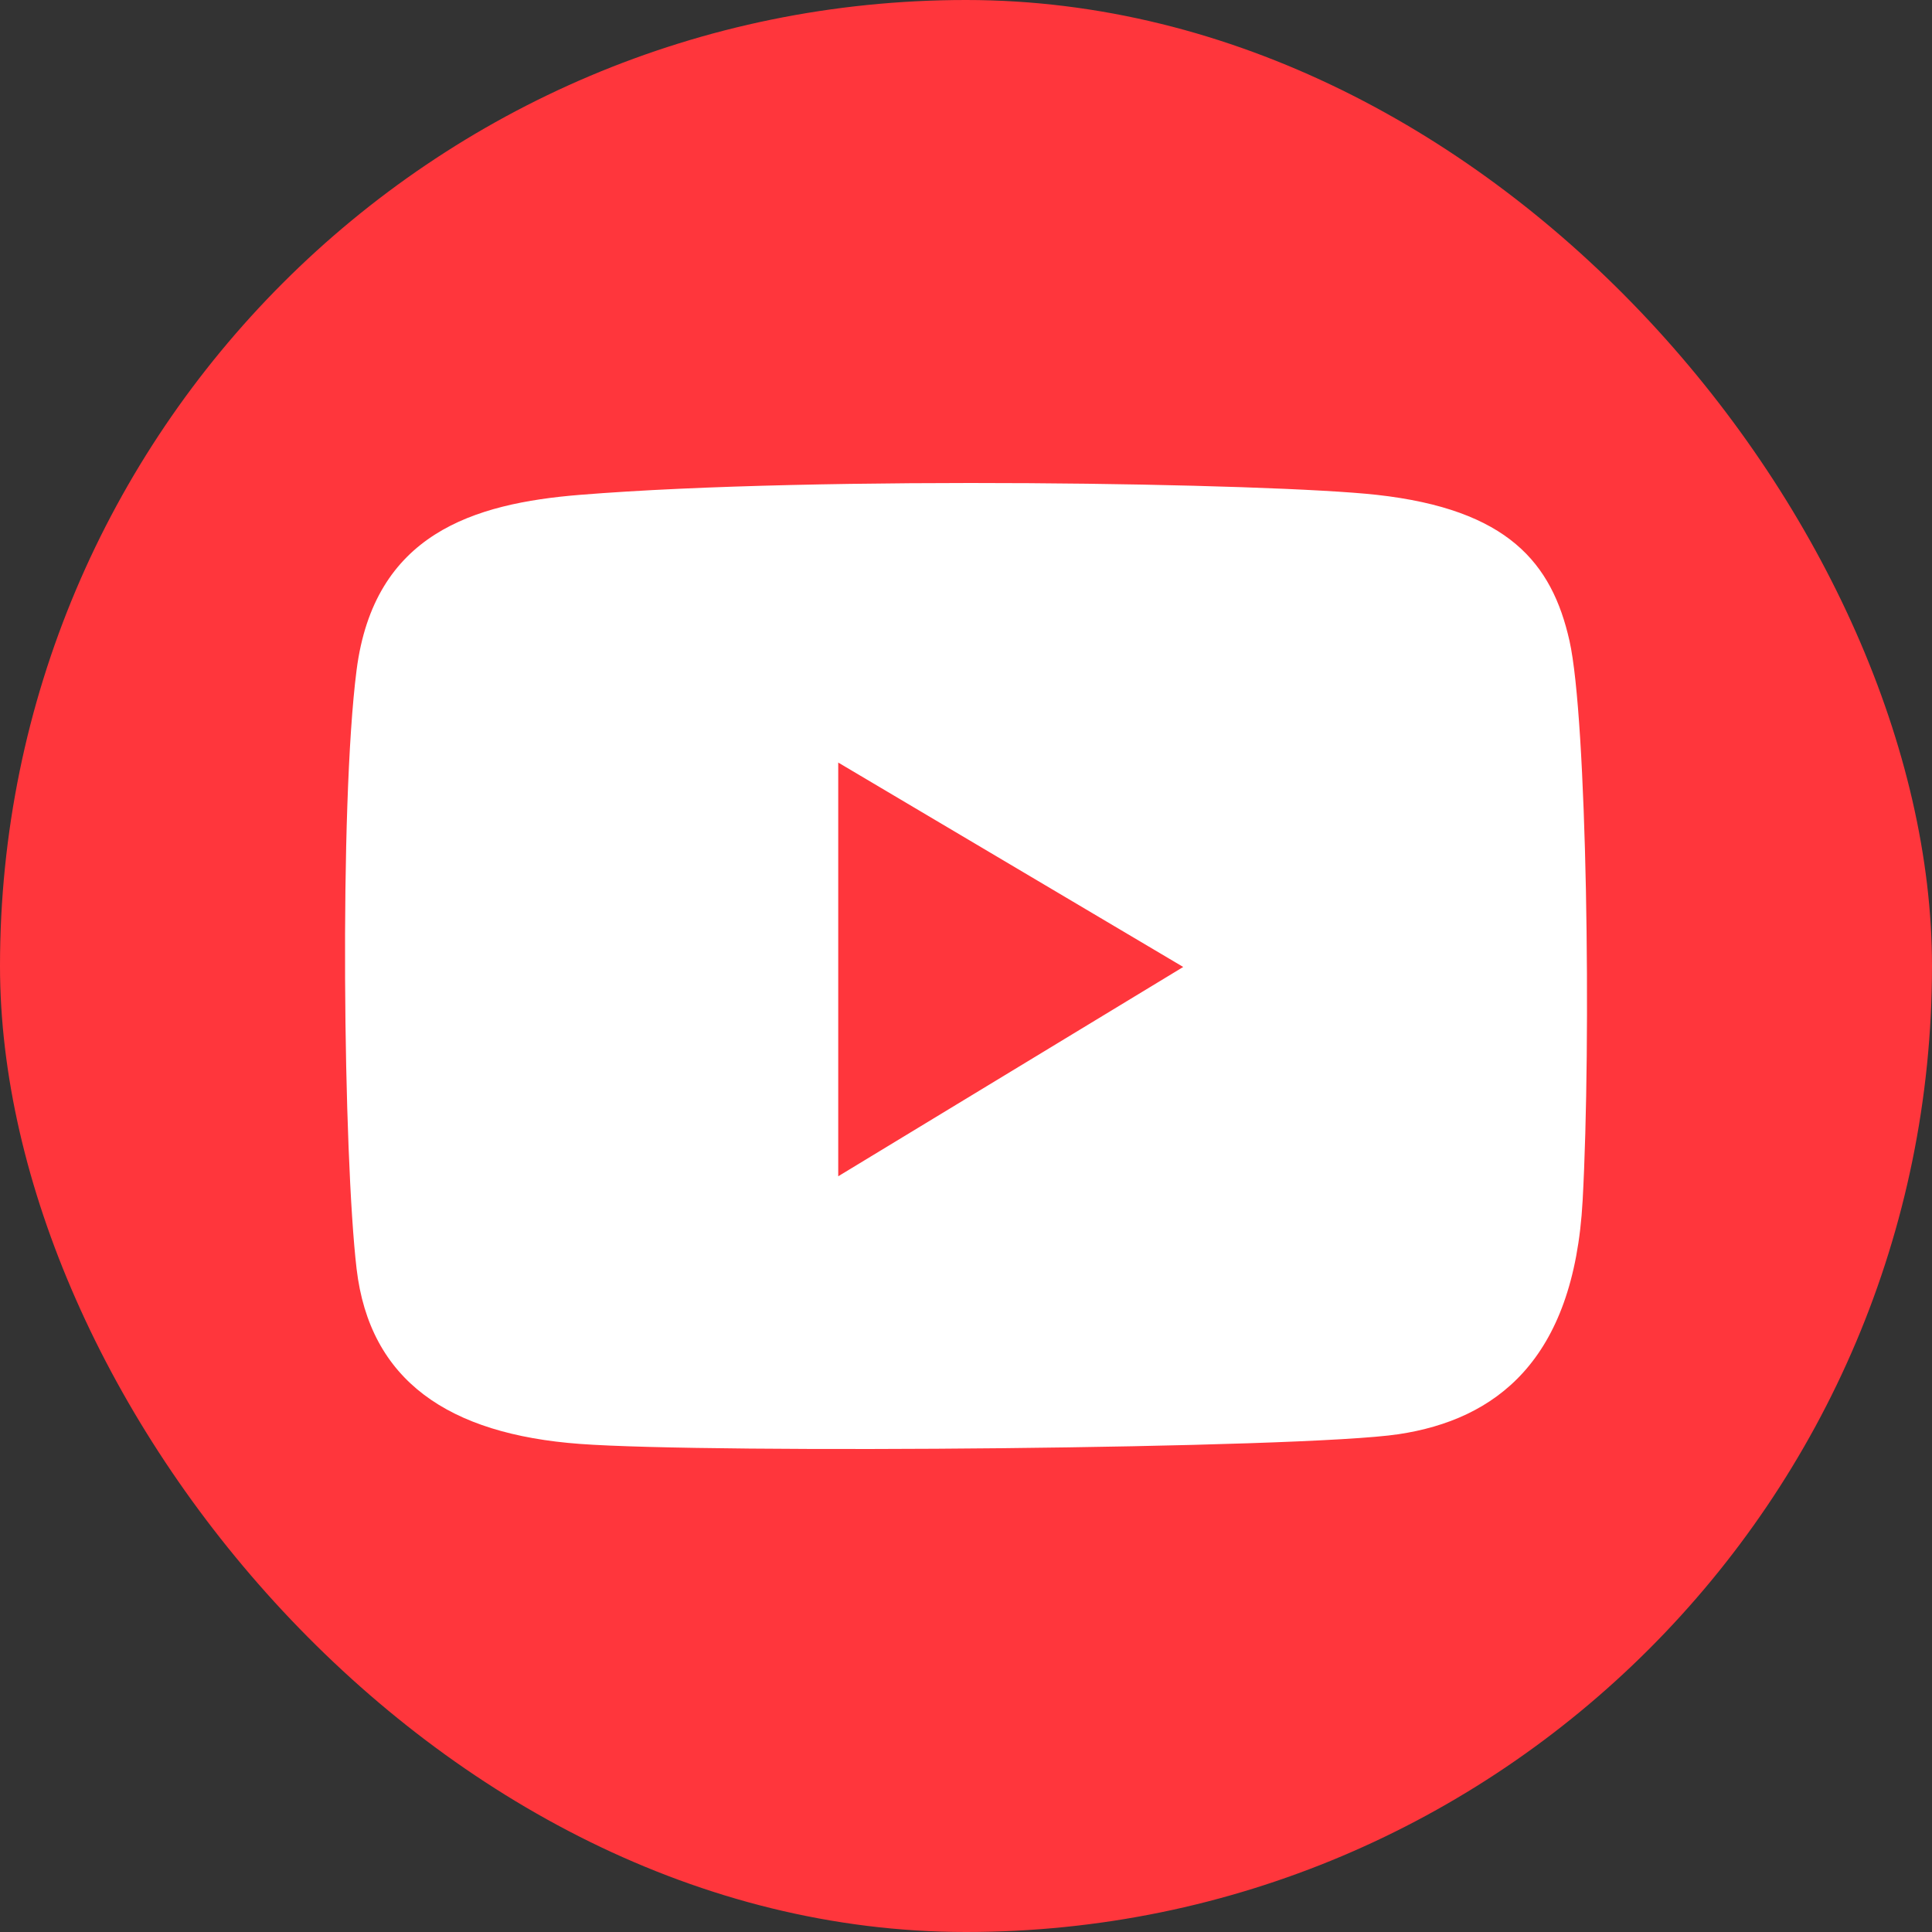
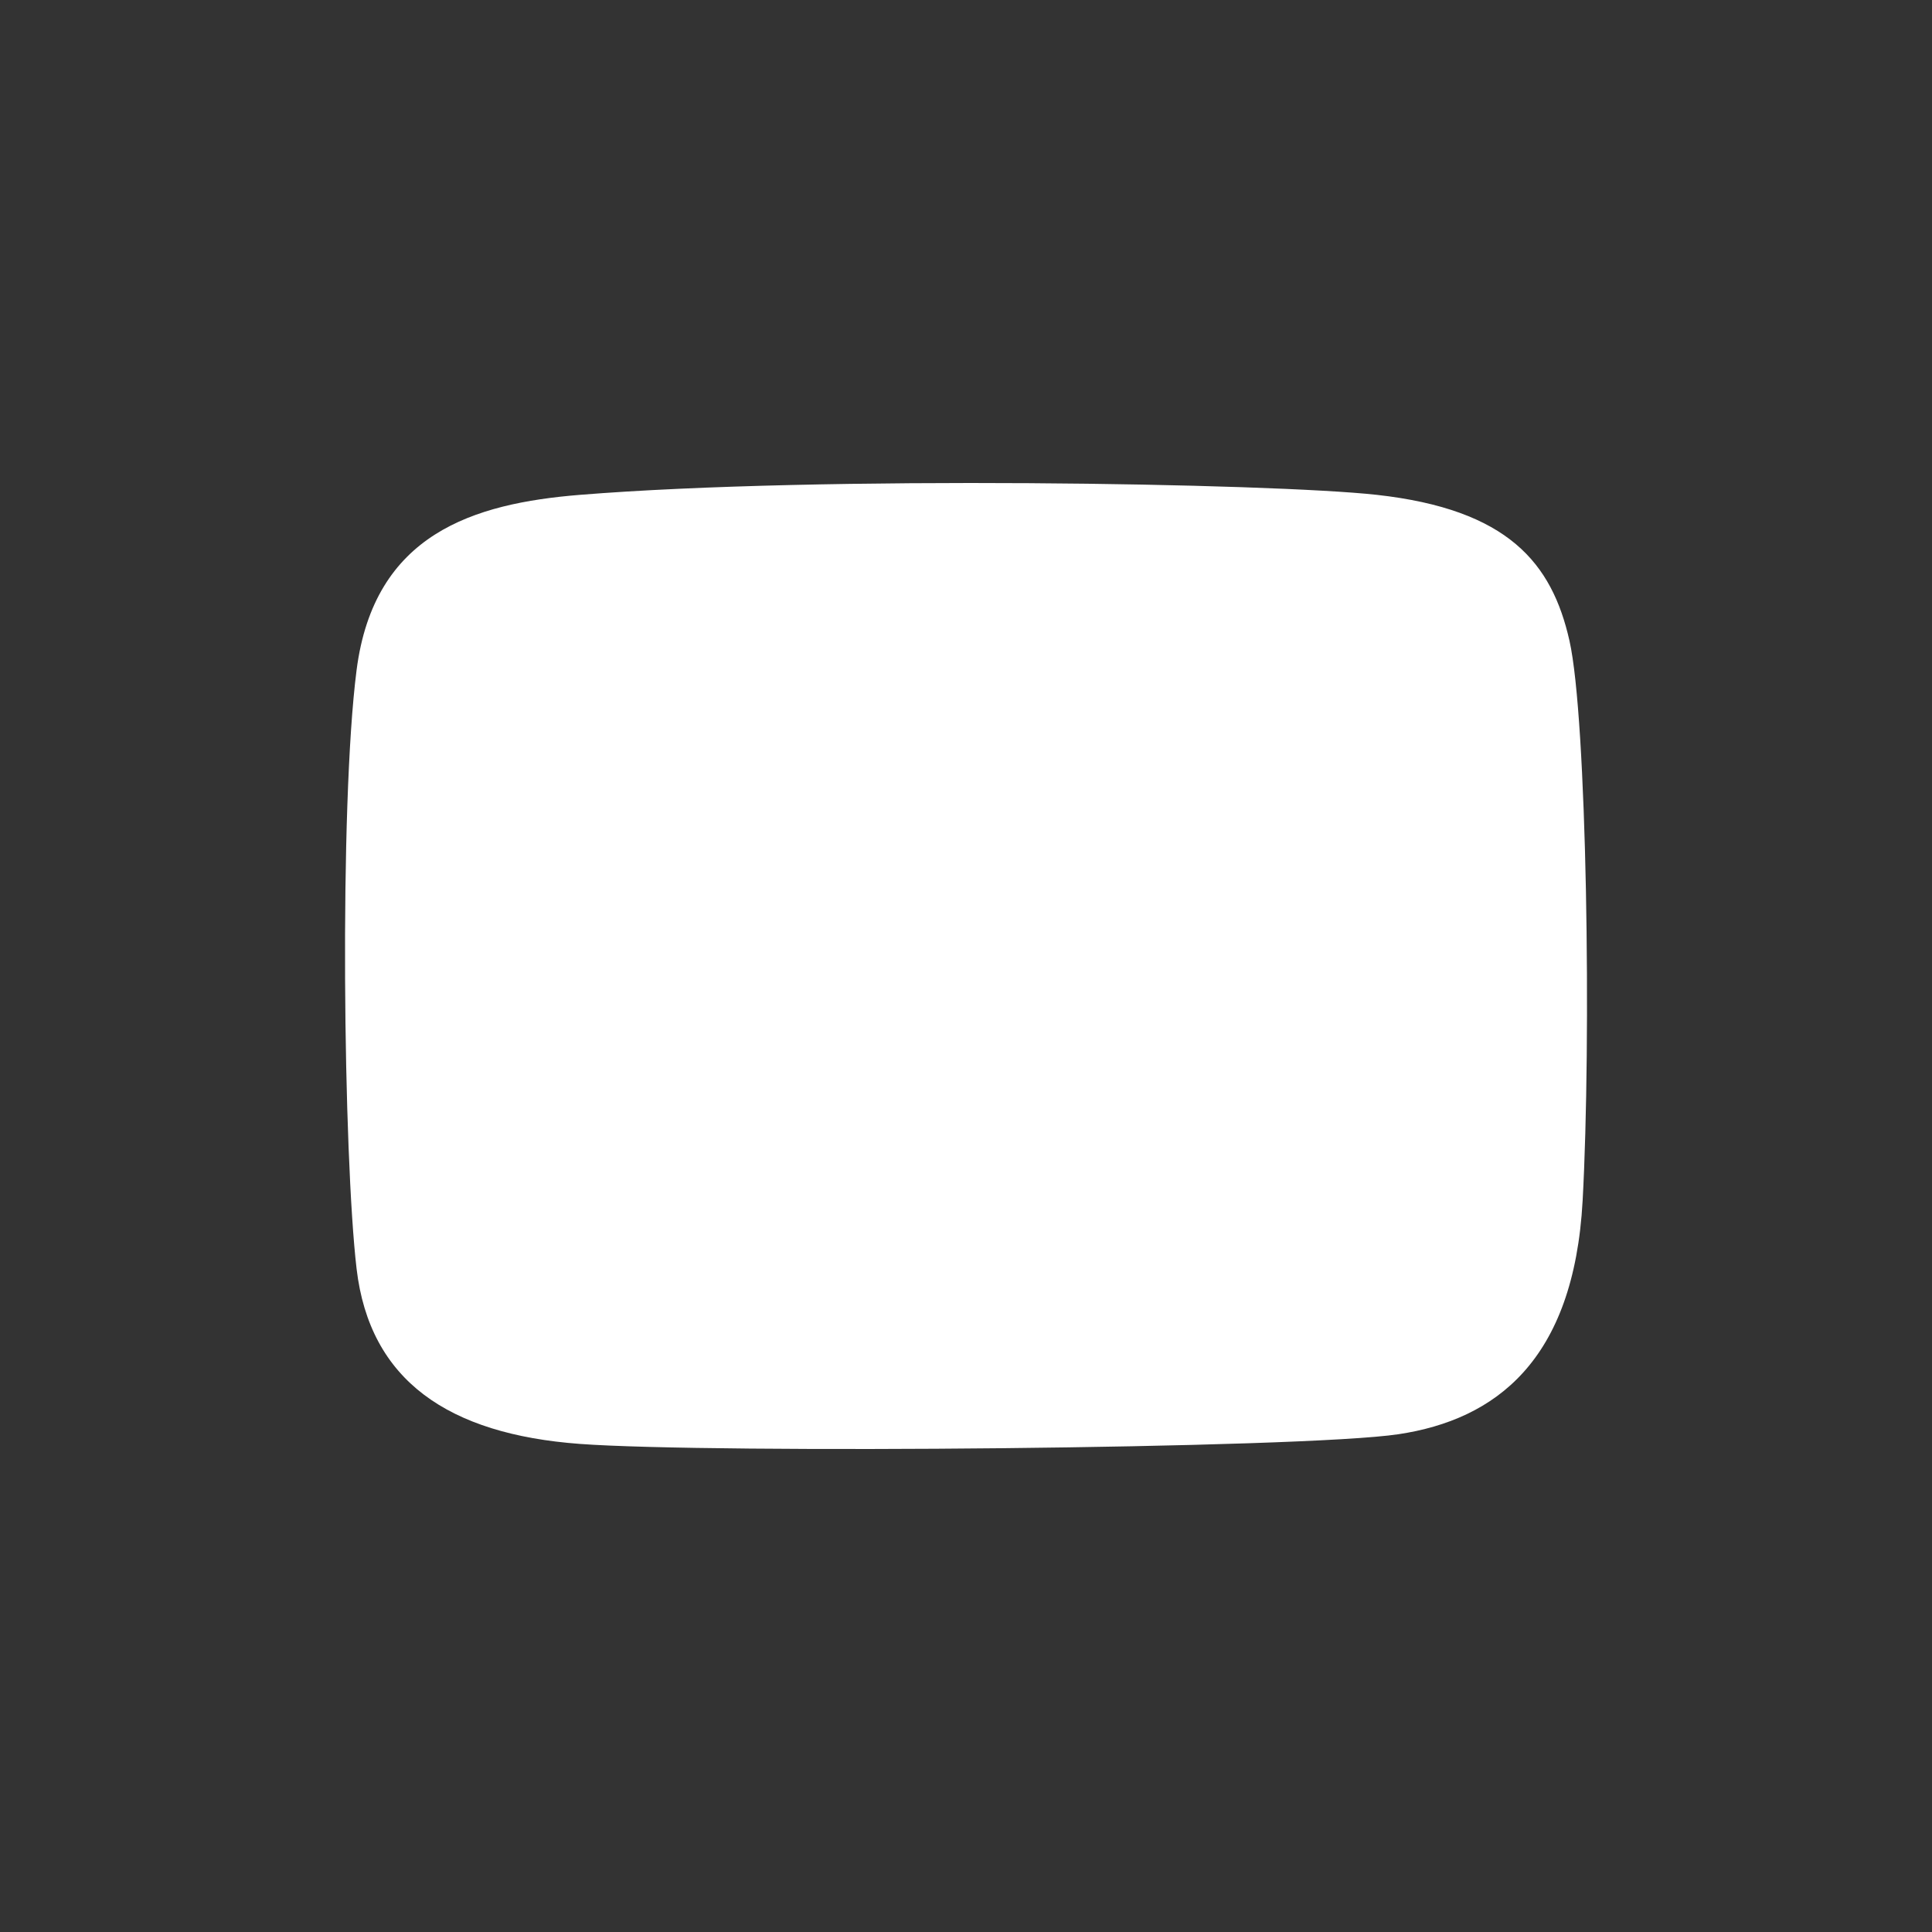
<svg xmlns="http://www.w3.org/2000/svg" width="30" height="30" viewBox="0 0 30 30" fill="none">
  <rect x="0" y="0" width="30" height="30" fill="#333333" stroke="none" />
-   <rect width="30" height="30" rx="15" fill="#FF363C" />
  <path d="M5.537 10.405C5.809 8.289 7.351 7.818 9.004 7.684C12.744 7.382 19.747 7.503 21.379 7.684C23.419 7.911 24.099 8.742 24.371 9.951C24.643 11.161 24.711 16.149 24.575 18.643C24.439 21.137 23.215 22.044 21.719 22.27C20.223 22.497 11.044 22.573 9.004 22.421C6.964 22.27 5.741 21.439 5.537 19.701C5.333 17.962 5.265 12.521 5.537 10.405Z" fill="white" />
-   <path d="M13.016 18.265V11.841L18.373 15.015L13.016 18.265Z" fill="#FF363C" />
+   <path d="M13.016 18.265L18.373 15.015L13.016 18.265Z" fill="#FF363C" />
</svg>